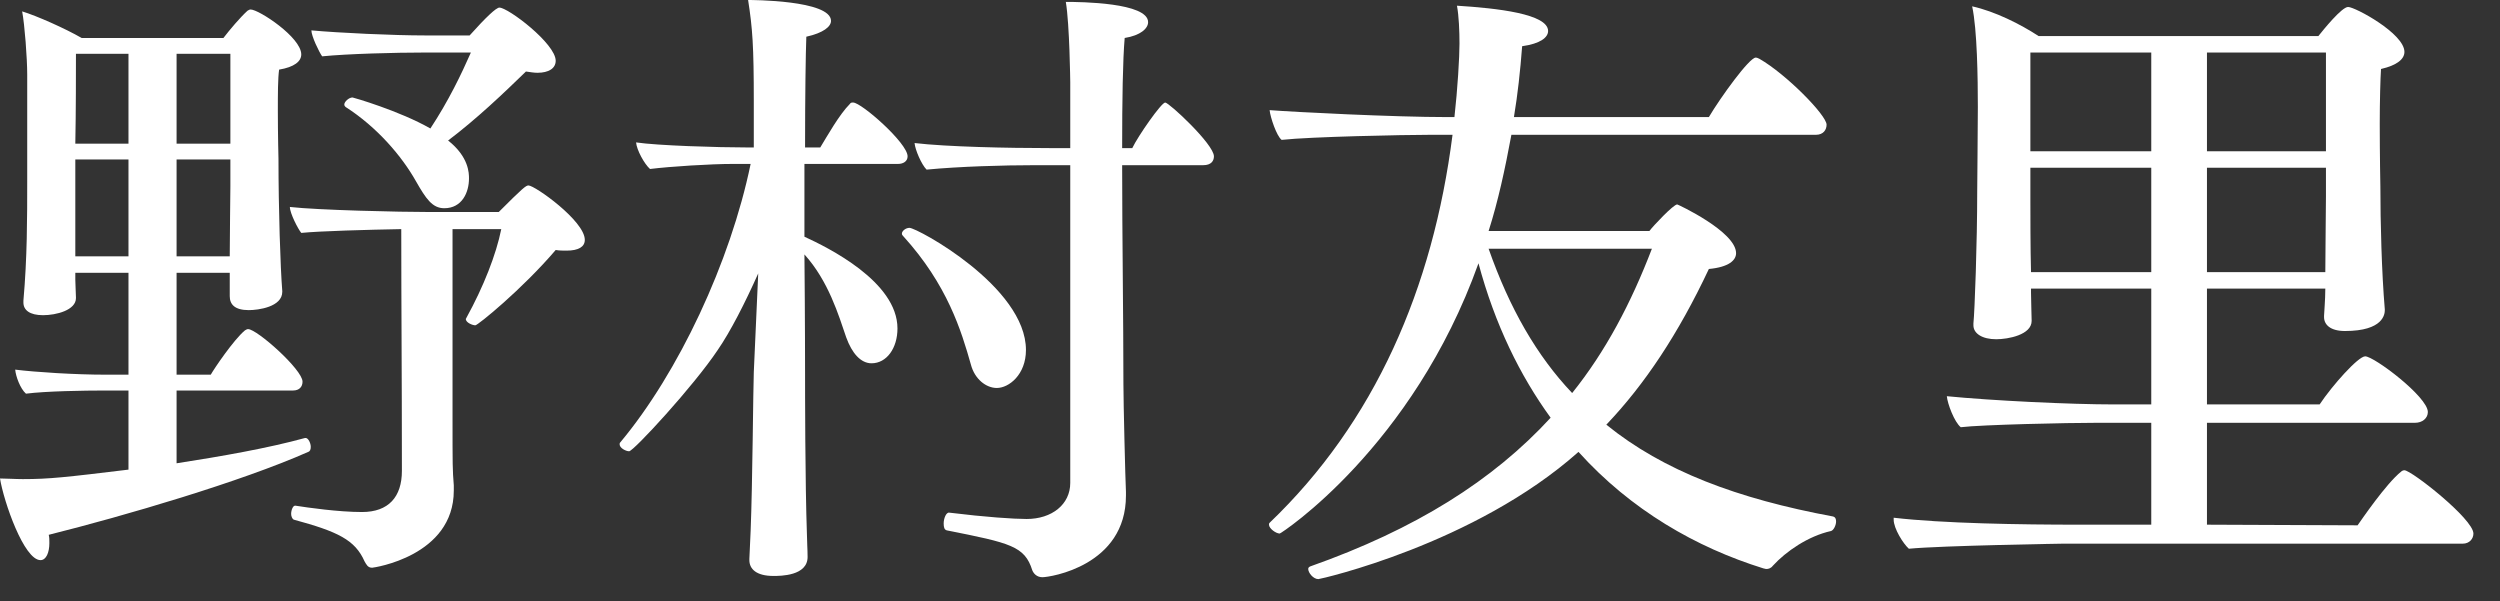
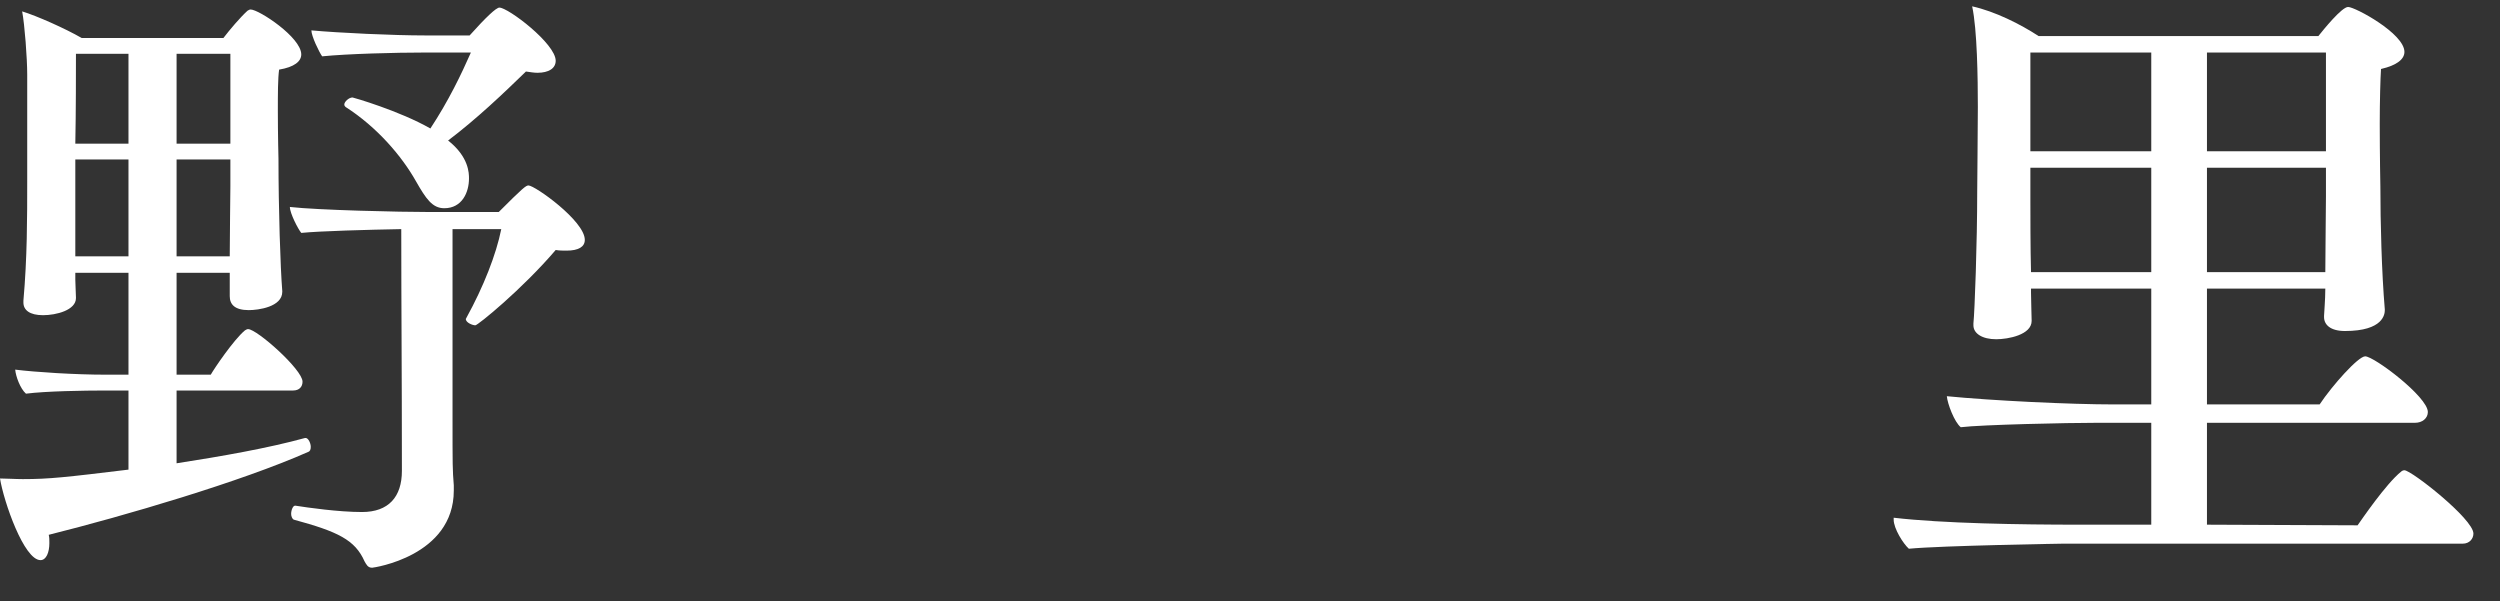
<svg xmlns="http://www.w3.org/2000/svg" width="79" height="19" viewBox="0 0 79 19" fill="none">
  <rect x="0" y="0" width="79" height="19" fill="#333333" stroke="none" />
  <path d="M75.98 14.86C76.2 14.86 78.16 16.4 78.16 16.86C78.16 17.02 78.04 17.18 77.82 17.18H65.18C65.18 17.18 61.36 17.24 60.32 17.34C60.14 17.18 59.84 16.7 59.84 16.42C59.84 16.4 59.84 16.38 59.84 16.36C61.38 16.54 63.84 16.58 65.7 16.58H67.98V13.36H66.3C65.32 13.36 62.62 13.42 61.96 13.5C61.76 13.34 61.54 12.76 61.52 12.52C62.94 12.66 65.42 12.78 66.82 12.78H67.98V9.12H64.18V9.24C64.18 9.46 64.2 10.02 64.2 10.14C64.2 10.58 63.46 10.72 63.08 10.72C62.64 10.72 62.36 10.54 62.36 10.28C62.36 10.26 62.36 10.24 62.36 10.22C62.4 9.84 62.48 7.68 62.48 6.04C62.48 6.04 62.5 3.82 62.5 3.38C62.5 2.48 62.48 0.94 62.32 0.2C63.04 0.36 63.84 0.76 64.42 1.14H73.26C73.42 0.94 74 0.22 74.2 0.22C74.42 0.22 75.98 1.06 75.98 1.64C75.98 1.86 75.76 2.06 75.24 2.18C75.22 2.48 75.2 3.2 75.2 3.92C75.2 4.9 75.22 5.9 75.22 5.9C75.22 7.02 75.26 8.6 75.36 9.78V9.8C75.36 9.92 75.32 10.46 74.1 10.46C73.64 10.46 73.44 10.26 73.44 10.02C73.44 10 73.44 10 73.44 9.98C73.44 9.9 73.48 9.48 73.48 9.12H69.74V12.78H73.3C73.7 12.18 74.52 11.26 74.74 11.26C75.02 11.26 76.72 12.54 76.72 13.02C76.72 13.22 76.54 13.36 76.32 13.36H69.74V16.58L74.5 16.6C74.6 16.46 75.4 15.28 75.88 14.9C75.9 14.88 75.94 14.86 75.98 14.86ZM73.5 4.78V1.66H69.74V4.78H73.5ZM73.5 5.3H69.74V8.6H73.48C73.48 7.9 73.5 6.76 73.5 6.22V5.3ZM67.98 4.78V1.66H64.16V4.78H67.98ZM67.98 8.6V5.3H64.16V6.3C64.16 6.74 64.16 7.86 64.18 8.6H67.98Z" fill="white" />
-   <path d="M57.92 16.32C58 16.34 58.02 16.4 58.02 16.48C58.02 16.6 57.94 16.76 57.86 16.78C57.14 16.94 56.44 17.42 56.02 17.88C55.96 17.96 55.88 17.98 55.82 17.98C55.78 17.98 55.74 17.96 55.72 17.96C53.6 17.3 51.54 16.12 49.88 14.28C46.6 17.2 41.72 18.3 41.66 18.3C41.5 18.3 41.34 18.1 41.34 17.98C41.34 17.94 41.36 17.92 41.4 17.9C44.74 16.72 47.18 15.18 49 13.2C48.04 11.88 47.24 10.26 46.72 8.32C44.64 14.14 40.48 16.86 40.44 16.86C40.32 16.86 40.1 16.7 40.1 16.58C40.1 16.56 40.1 16.54 40.12 16.52C43.44 13.34 45.28 9.12 45.9 4.26H45.18C44.38 4.26 41.4 4.32 40.5 4.42C40.34 4.3 40.14 3.7 40.12 3.48C40.88 3.54 44.04 3.7 45.74 3.7H45.96C46.06 2.82 46.12 1.8 46.12 1.38C46.12 0.98 46.1 0.5 46.04 0.18C47.32 0.26 48.92 0.44 48.92 0.98C48.92 1.18 48.68 1.38 48.1 1.46C48.04 2.24 47.96 2.98 47.84 3.7H54C54.38 3.06 55.28 1.82 55.48 1.82C55.52 1.82 55.56 1.84 55.6 1.86C56.44 2.34 57.72 3.64 57.72 3.94C57.72 4.1 57.62 4.26 57.38 4.26H47.76C47.56 5.34 47.34 6.36 47.04 7.3H52.12C52.24 7.14 52.88 6.46 53 6.46C53.02 6.46 54.86 7.32 54.86 8C54.86 8.22 54.64 8.44 54 8.5C53.04 10.54 51.98 12.14 50.76 13.42C52.56 14.88 54.9 15.76 57.92 16.32ZM52.2 7.86H47.04C47.7 9.74 48.56 11.24 49.68 12.42C50.74 11.1 51.54 9.58 52.2 7.86Z" fill="white" />
-   <path d="M36.82 3.24C36.94 3.24 38.36 4.56 38.36 4.94C38.36 5.08 38.28 5.22 38.02 5.22H35.46C35.46 7.44 35.5 10.08 35.5 12.14C35.5 12.7 35.56 15.16 35.58 15.54C35.58 15.58 35.58 15.62 35.58 15.66C35.58 17.88 33.18 18.24 32.94 18.24C32.76 18.24 32.66 18.12 32.62 18.02C32.38 17.26 31.94 17.16 29.92 16.76C29.84 16.74 29.82 16.66 29.82 16.54C29.82 16.38 29.9 16.18 30 16.2C31.14 16.34 32.04 16.4 32.44 16.4C33.24 16.4 33.82 15.94 33.82 15.26V5.22H32.68C31.72 5.22 30.32 5.26 29.28 5.36C29.12 5.2 28.92 4.74 28.9 4.52C29.92 4.64 31.86 4.68 33.16 4.68H33.82V2.6C33.82 2.6 33.8 0.78 33.68 0.06C34.14 0.06 36.28 0.08 36.28 0.7C36.28 0.9 36.04 1.12 35.54 1.2C35.48 1.88 35.46 3.16 35.46 4.68H35.78C35.96 4.3 36.7 3.24 36.82 3.24ZM28.74 7.2C28.98 7.2 32.42 9.06 32.42 11.06C32.42 11.84 31.88 12.26 31.5 12.26C31.16 12.26 30.8 11.98 30.68 11.52C30.38 10.46 29.94 9 28.54 7.46C28.52 7.44 28.5 7.42 28.5 7.38C28.5 7.3 28.62 7.2 28.74 7.2ZM26.96 3.24C27.22 3.24 28.68 4.52 28.68 4.94C28.68 5.1 28.54 5.18 28.38 5.18H25.42V7.48C26.16 7.82 28.36 8.9 28.36 10.38C28.36 11 28.02 11.48 27.54 11.48C27.2 11.48 26.92 11.16 26.74 10.66C26.5 9.96 26.18 8.88 25.42 8.04C25.44 10.08 25.44 11.76 25.44 11.76C25.44 12.28 25.44 15.24 25.5 16.92C25.5 17.12 25.52 17.36 25.52 17.6C25.52 18.2 24.66 18.2 24.44 18.2C23.9 18.2 23.68 17.98 23.68 17.7C23.68 17.68 23.68 17.68 23.68 17.66L23.72 16.78C23.78 15.28 23.8 12.28 23.82 11.76L23.96 8.64C23.54 9.58 23.08 10.48 22.68 11.06C21.92 12.2 20.02 14.26 19.88 14.26C19.78 14.26 19.58 14.16 19.58 14.04C19.58 14.02 19.58 14 19.6 13.98C21.44 11.78 23.08 8.28 23.72 5.18H23.16C22.46 5.18 21.18 5.26 20.54 5.34C20.36 5.18 20.12 4.74 20.1 4.5C20.76 4.6 22.68 4.66 23.64 4.66H23.82V3.22C23.82 1.44 23.78 0.9 23.64 0C23.72 0 26.26 0 26.26 0.66C26.26 0.84 26.02 1.04 25.48 1.16C25.46 1.66 25.44 3.04 25.44 4.66H25.92C26.14 4.3 26.52 3.62 26.86 3.28C26.88 3.24 26.92 3.24 26.96 3.24Z" fill="white" />
-   <path d="M15.78 0.24C16.06 0.24 17.56 1.38 17.56 1.92C17.56 2.16 17.34 2.3 16.98 2.3C16.88 2.3 16.76 2.28 16.62 2.26C15.9 2.96 15.06 3.76 14.16 4.44C14.82 4.96 14.82 5.48 14.82 5.64C14.82 6.08 14.6 6.58 14.04 6.58C13.66 6.58 13.46 6.28 13.14 5.72C12.7 4.94 11.92 4.02 10.92 3.38C10.9 3.36 10.88 3.34 10.88 3.3C10.88 3.22 11.02 3.08 11.14 3.08C11.16 3.08 12.62 3.5 13.6 4.06C14.18 3.18 14.58 2.34 14.88 1.66H13.42C12.5 1.66 10.98 1.7 10.18 1.78C10.08 1.64 9.84 1.14 9.84 0.96C10.72 1.04 12.42 1.12 13.44 1.12H14.84C15.36 0.54 15.68 0.24 15.78 0.24ZM16.7 5.86C16.9 5.86 18.48 6.98 18.48 7.58C18.48 7.8 18.28 7.92 17.9 7.92C17.8 7.92 17.68 7.92 17.56 7.9C16.5 9.14 15.1 10.28 15.02 10.28C14.94 10.28 14.72 10.2 14.72 10.08C14.72 10.06 14.74 10.06 14.74 10.04C15.28 9.06 15.68 8.04 15.84 7.24H14.3V13.16C14.3 14.76 14.3 14.82 14.34 15.34C14.34 15.4 14.34 15.46 14.34 15.5C14.34 17.58 11.8 17.94 11.76 17.94C11.62 17.94 11.58 17.84 11.52 17.74C11.22 17.06 10.68 16.8 9.28 16.42C9.24 16.4 9.2 16.32 9.2 16.24C9.2 16.12 9.26 15.96 9.34 15.98C9.72 16.04 10.7 16.18 11.44 16.18C12.28 16.18 12.7 15.7 12.7 14.88C12.7 11.7 12.68 9.78 12.68 7.24C11.62 7.26 10.12 7.3 9.52 7.36C9.42 7.24 9.16 6.74 9.16 6.54C10.04 6.64 12.62 6.7 13.6 6.7H15.76C16.52 5.94 16.62 5.86 16.7 5.86ZM9.74 14.28C7.62 15.22 3.94 16.3 1.54 16.9C1.56 16.98 1.56 17.06 1.56 17.16C1.56 17.46 1.46 17.7 1.28 17.7C0.76 17.7 0.12 15.86 0 15.12C0.2 15.12 0.48 15.14 0.72 15.14C1.56 15.14 2.08 15.08 4.06 14.84V12.34H3.32C2.66 12.34 1.44 12.36 0.82 12.44C0.64 12.28 0.5 11.9 0.48 11.68C1.12 11.76 2.38 11.84 3.34 11.84H4.06V8.62H2.38V8.84C2.38 8.98 2.4 9.28 2.4 9.4V9.42C2.4 9.8 1.78 9.96 1.36 9.96C0.94 9.96 0.74 9.8 0.74 9.56C0.74 9.54 0.74 9.52 0.74 9.5C0.86 8.14 0.86 6.92 0.86 5.66V2.36C0.86 1.84 0.78 0.78 0.7 0.36C1.16 0.5 2.06 0.9 2.58 1.2H7.06C7.26 0.94 7.58 0.56 7.82 0.34C7.86 0.32 7.88 0.3 7.92 0.3C8.18 0.3 9.52 1.18 9.52 1.72C9.52 1.94 9.3 2.12 8.82 2.2C8.78 2.48 8.78 2.98 8.78 3.5C8.78 4.26 8.8 5.02 8.8 5.02C8.8 6.6 8.86 8.46 8.92 9.2V9.22C8.92 9.7 8.16 9.8 7.86 9.8C7.42 9.8 7.26 9.62 7.26 9.36V8.62H5.58V11.84H6.66C6.76 11.66 7.38 10.74 7.74 10.44C7.78 10.42 7.8 10.4 7.84 10.4C8.12 10.4 9.56 11.68 9.56 12.06C9.56 12.22 9.46 12.34 9.26 12.34H5.58V14.64C7 14.42 8.48 14.16 9.64 13.84H9.66C9.74 13.84 9.82 14 9.82 14.12C9.82 14.2 9.8 14.26 9.74 14.28ZM7.28 4.54V1.7H5.58V4.54H7.28ZM4.06 4.54V1.7H2.4C2.4 2.24 2.4 3.54 2.38 4.54H4.06ZM7.28 5.04H5.58V8.1H7.26C7.26 7.38 7.28 6.24 7.28 5.9V5.04ZM4.06 8.1V5.04H2.38V8.1H4.06Z" fill="white" />
+   <path d="M15.78 0.24C16.06 0.24 17.56 1.38 17.56 1.92C17.56 2.16 17.34 2.3 16.98 2.3C16.88 2.3 16.76 2.28 16.62 2.26C15.9 2.96 15.06 3.76 14.16 4.44C14.82 4.96 14.82 5.48 14.82 5.64C14.82 6.08 14.6 6.58 14.04 6.58C13.66 6.58 13.46 6.28 13.14 5.72C12.7 4.94 11.92 4.02 10.92 3.38C10.9 3.36 10.88 3.34 10.88 3.3C10.88 3.22 11.02 3.08 11.14 3.08C11.16 3.08 12.62 3.5 13.6 4.06C14.18 3.18 14.58 2.34 14.88 1.66H13.42C12.5 1.66 10.98 1.7 10.18 1.78C10.08 1.64 9.84 1.14 9.84 0.96C10.72 1.04 12.42 1.12 13.44 1.12H14.84C15.36 0.54 15.68 0.24 15.78 0.24ZM16.7 5.86C16.9 5.86 18.48 6.98 18.48 7.58C18.48 7.8 18.28 7.92 17.9 7.92C17.8 7.92 17.68 7.92 17.56 7.9C16.5 9.14 15.1 10.28 15.02 10.28C14.94 10.28 14.72 10.2 14.72 10.08C14.72 10.06 14.74 10.06 14.74 10.04C15.28 9.06 15.68 8.04 15.84 7.24H14.3V13.16C14.3 14.76 14.3 14.82 14.34 15.34C14.34 15.4 14.34 15.46 14.34 15.5C14.34 17.58 11.8 17.94 11.76 17.94C11.62 17.94 11.58 17.84 11.52 17.74C11.22 17.06 10.68 16.8 9.28 16.42C9.24 16.4 9.2 16.32 9.2 16.24C9.2 16.12 9.26 15.96 9.34 15.98C9.72 16.04 10.7 16.18 11.44 16.18C12.28 16.18 12.7 15.7 12.7 14.88C12.7 11.7 12.68 9.78 12.68 7.24C11.62 7.26 10.12 7.3 9.52 7.36C9.42 7.24 9.16 6.74 9.16 6.54C10.04 6.64 12.62 6.7 13.6 6.7H15.76C16.52 5.94 16.62 5.86 16.7 5.86M9.74 14.28C7.62 15.22 3.94 16.3 1.54 16.9C1.56 16.98 1.56 17.06 1.56 17.16C1.56 17.46 1.46 17.7 1.28 17.7C0.76 17.7 0.12 15.86 0 15.12C0.2 15.12 0.48 15.14 0.72 15.14C1.56 15.14 2.08 15.08 4.06 14.84V12.34H3.32C2.66 12.34 1.44 12.36 0.82 12.44C0.64 12.28 0.5 11.9 0.48 11.68C1.12 11.76 2.38 11.84 3.34 11.84H4.06V8.62H2.38V8.84C2.38 8.98 2.4 9.28 2.4 9.4V9.42C2.4 9.8 1.78 9.96 1.36 9.96C0.94 9.96 0.74 9.8 0.74 9.56C0.74 9.54 0.74 9.52 0.74 9.5C0.86 8.14 0.86 6.92 0.86 5.66V2.36C0.86 1.84 0.78 0.78 0.7 0.36C1.16 0.5 2.06 0.9 2.58 1.2H7.06C7.26 0.94 7.58 0.56 7.82 0.34C7.86 0.32 7.88 0.3 7.92 0.3C8.18 0.3 9.52 1.18 9.52 1.72C9.52 1.94 9.3 2.12 8.82 2.2C8.78 2.48 8.78 2.98 8.78 3.5C8.78 4.26 8.8 5.02 8.8 5.02C8.8 6.6 8.86 8.46 8.92 9.2V9.22C8.92 9.7 8.16 9.8 7.86 9.8C7.42 9.8 7.26 9.62 7.26 9.36V8.62H5.58V11.84H6.66C6.76 11.66 7.38 10.74 7.74 10.44C7.78 10.42 7.8 10.4 7.84 10.4C8.12 10.4 9.56 11.68 9.56 12.06C9.56 12.22 9.46 12.34 9.26 12.34H5.58V14.64C7 14.42 8.48 14.16 9.64 13.84H9.66C9.74 13.84 9.82 14 9.82 14.12C9.82 14.2 9.8 14.26 9.74 14.28ZM7.28 4.54V1.7H5.58V4.54H7.28ZM4.06 4.54V1.7H2.4C2.4 2.24 2.4 3.54 2.38 4.54H4.06ZM7.28 5.04H5.58V8.1H7.26C7.26 7.38 7.28 6.24 7.28 5.9V5.04ZM4.06 8.1V5.04H2.38V8.1H4.06Z" fill="white" />
</svg>